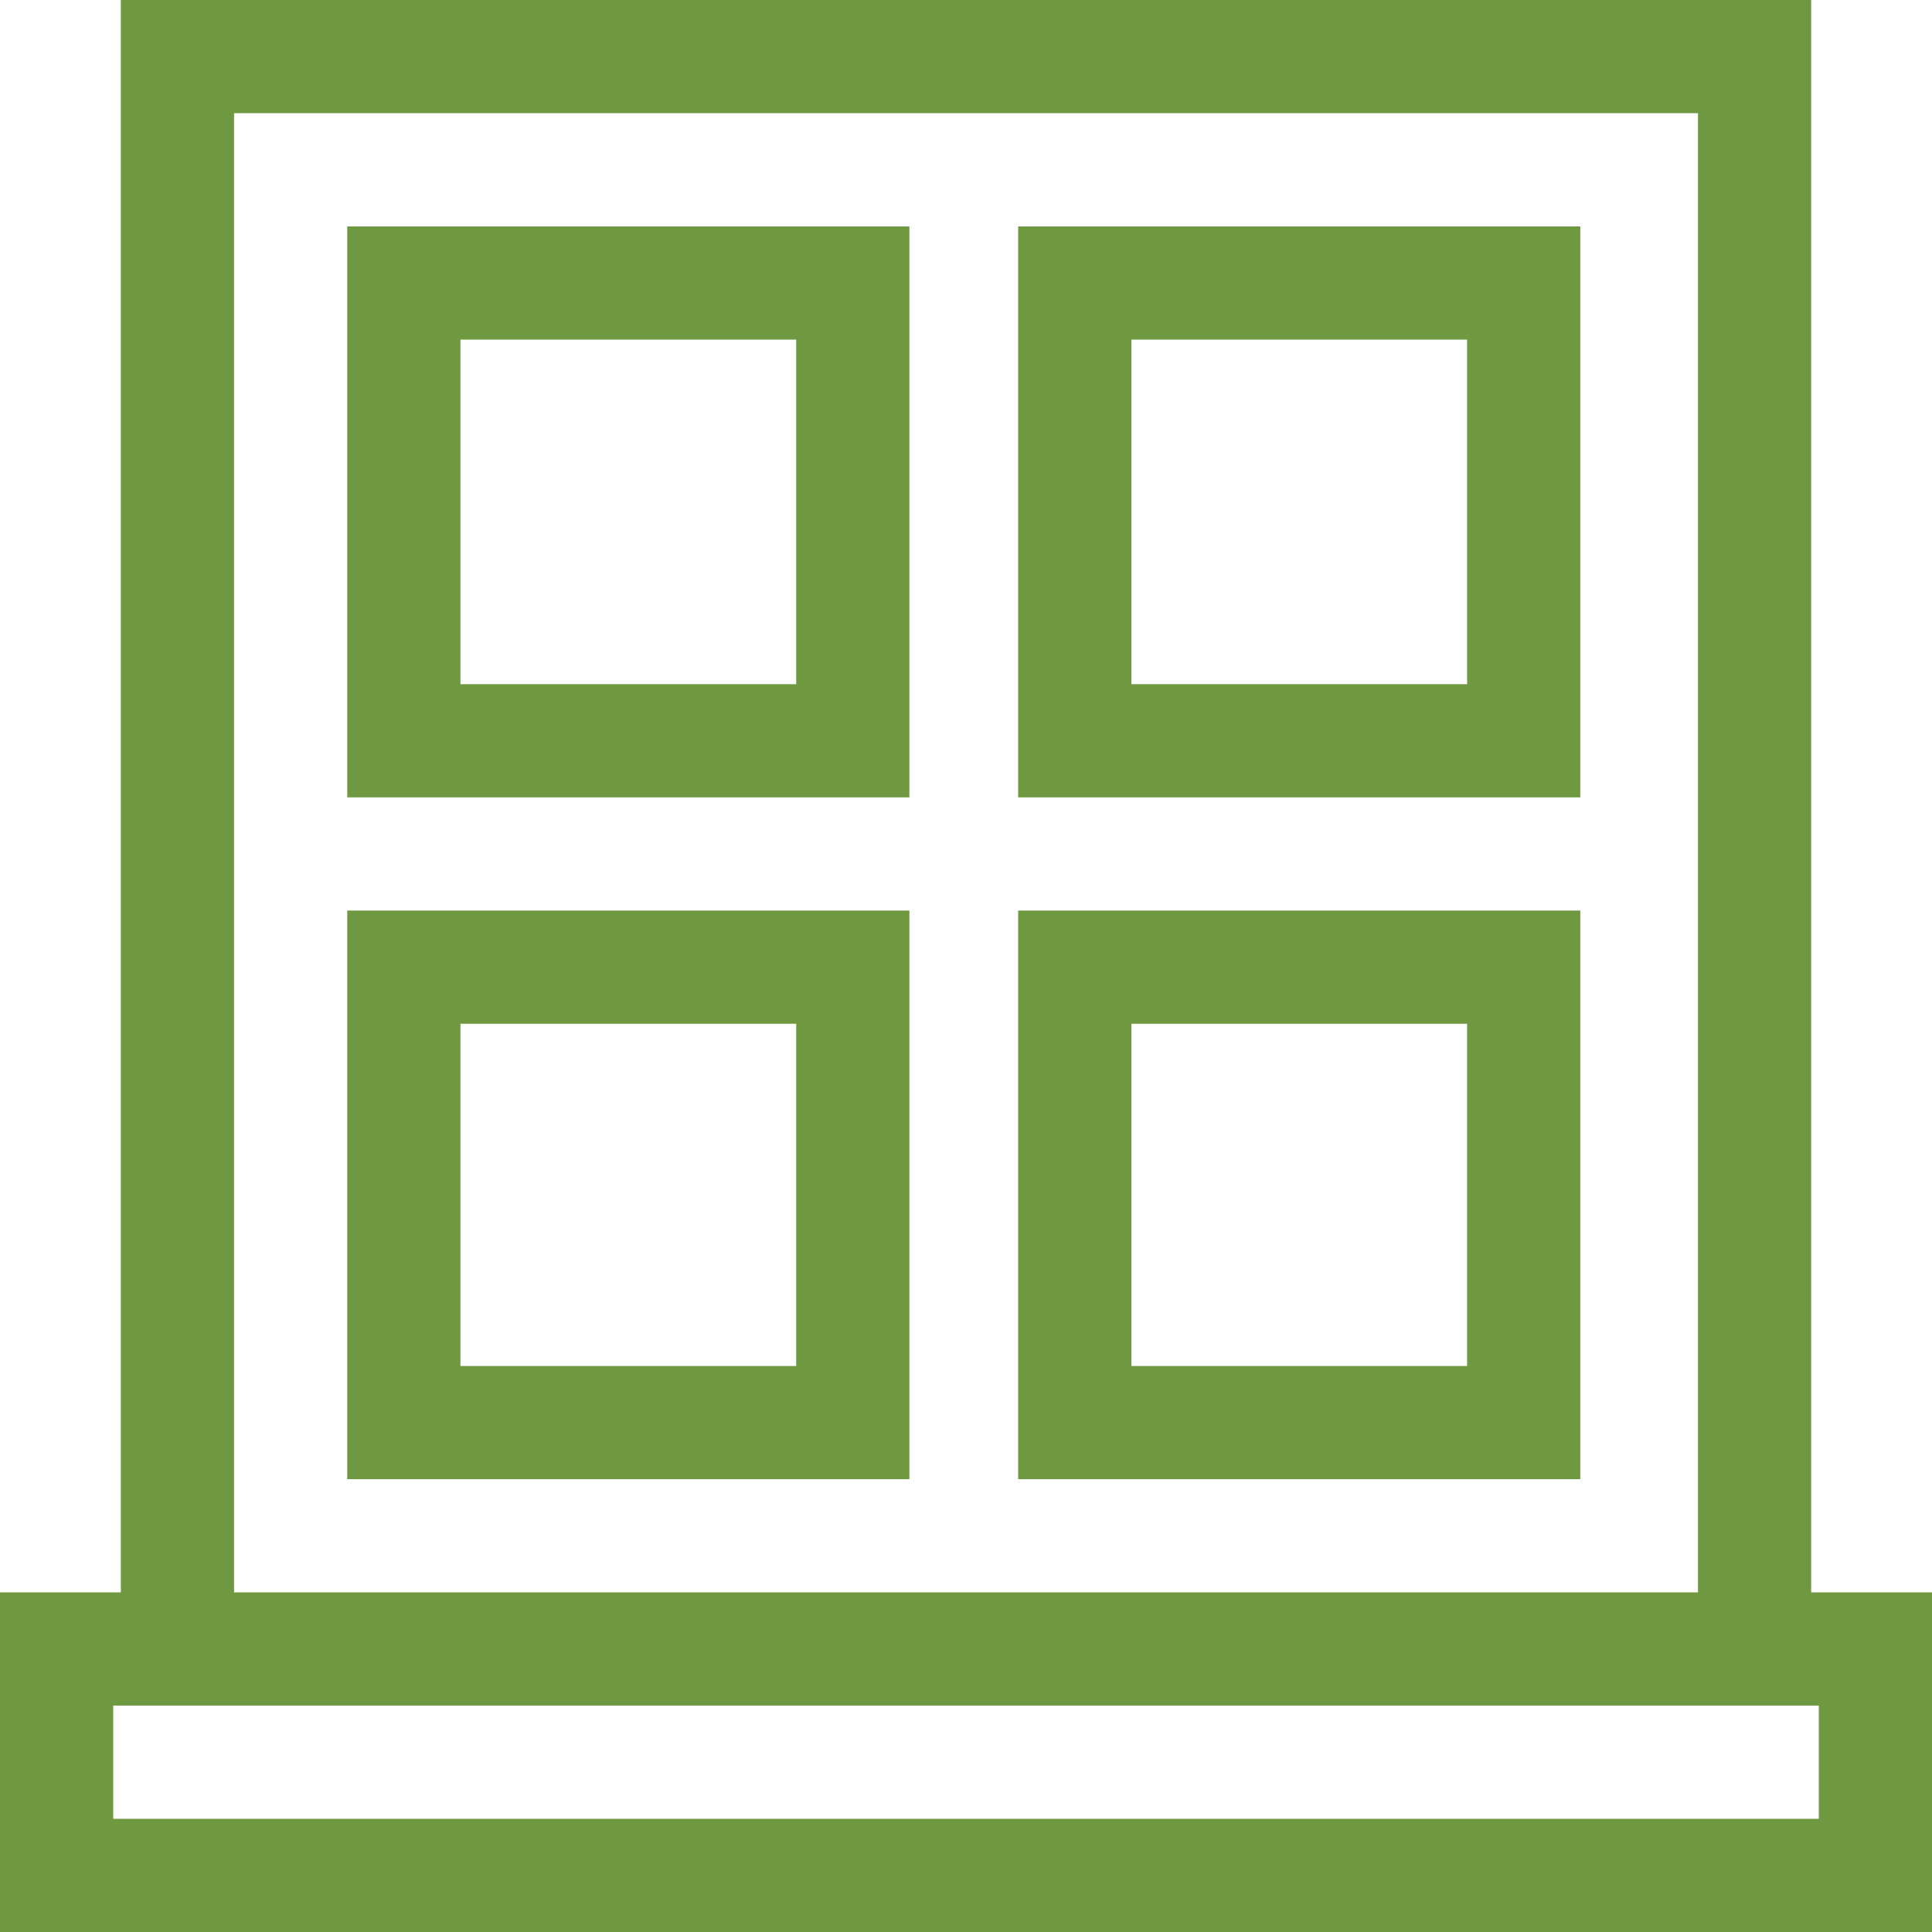
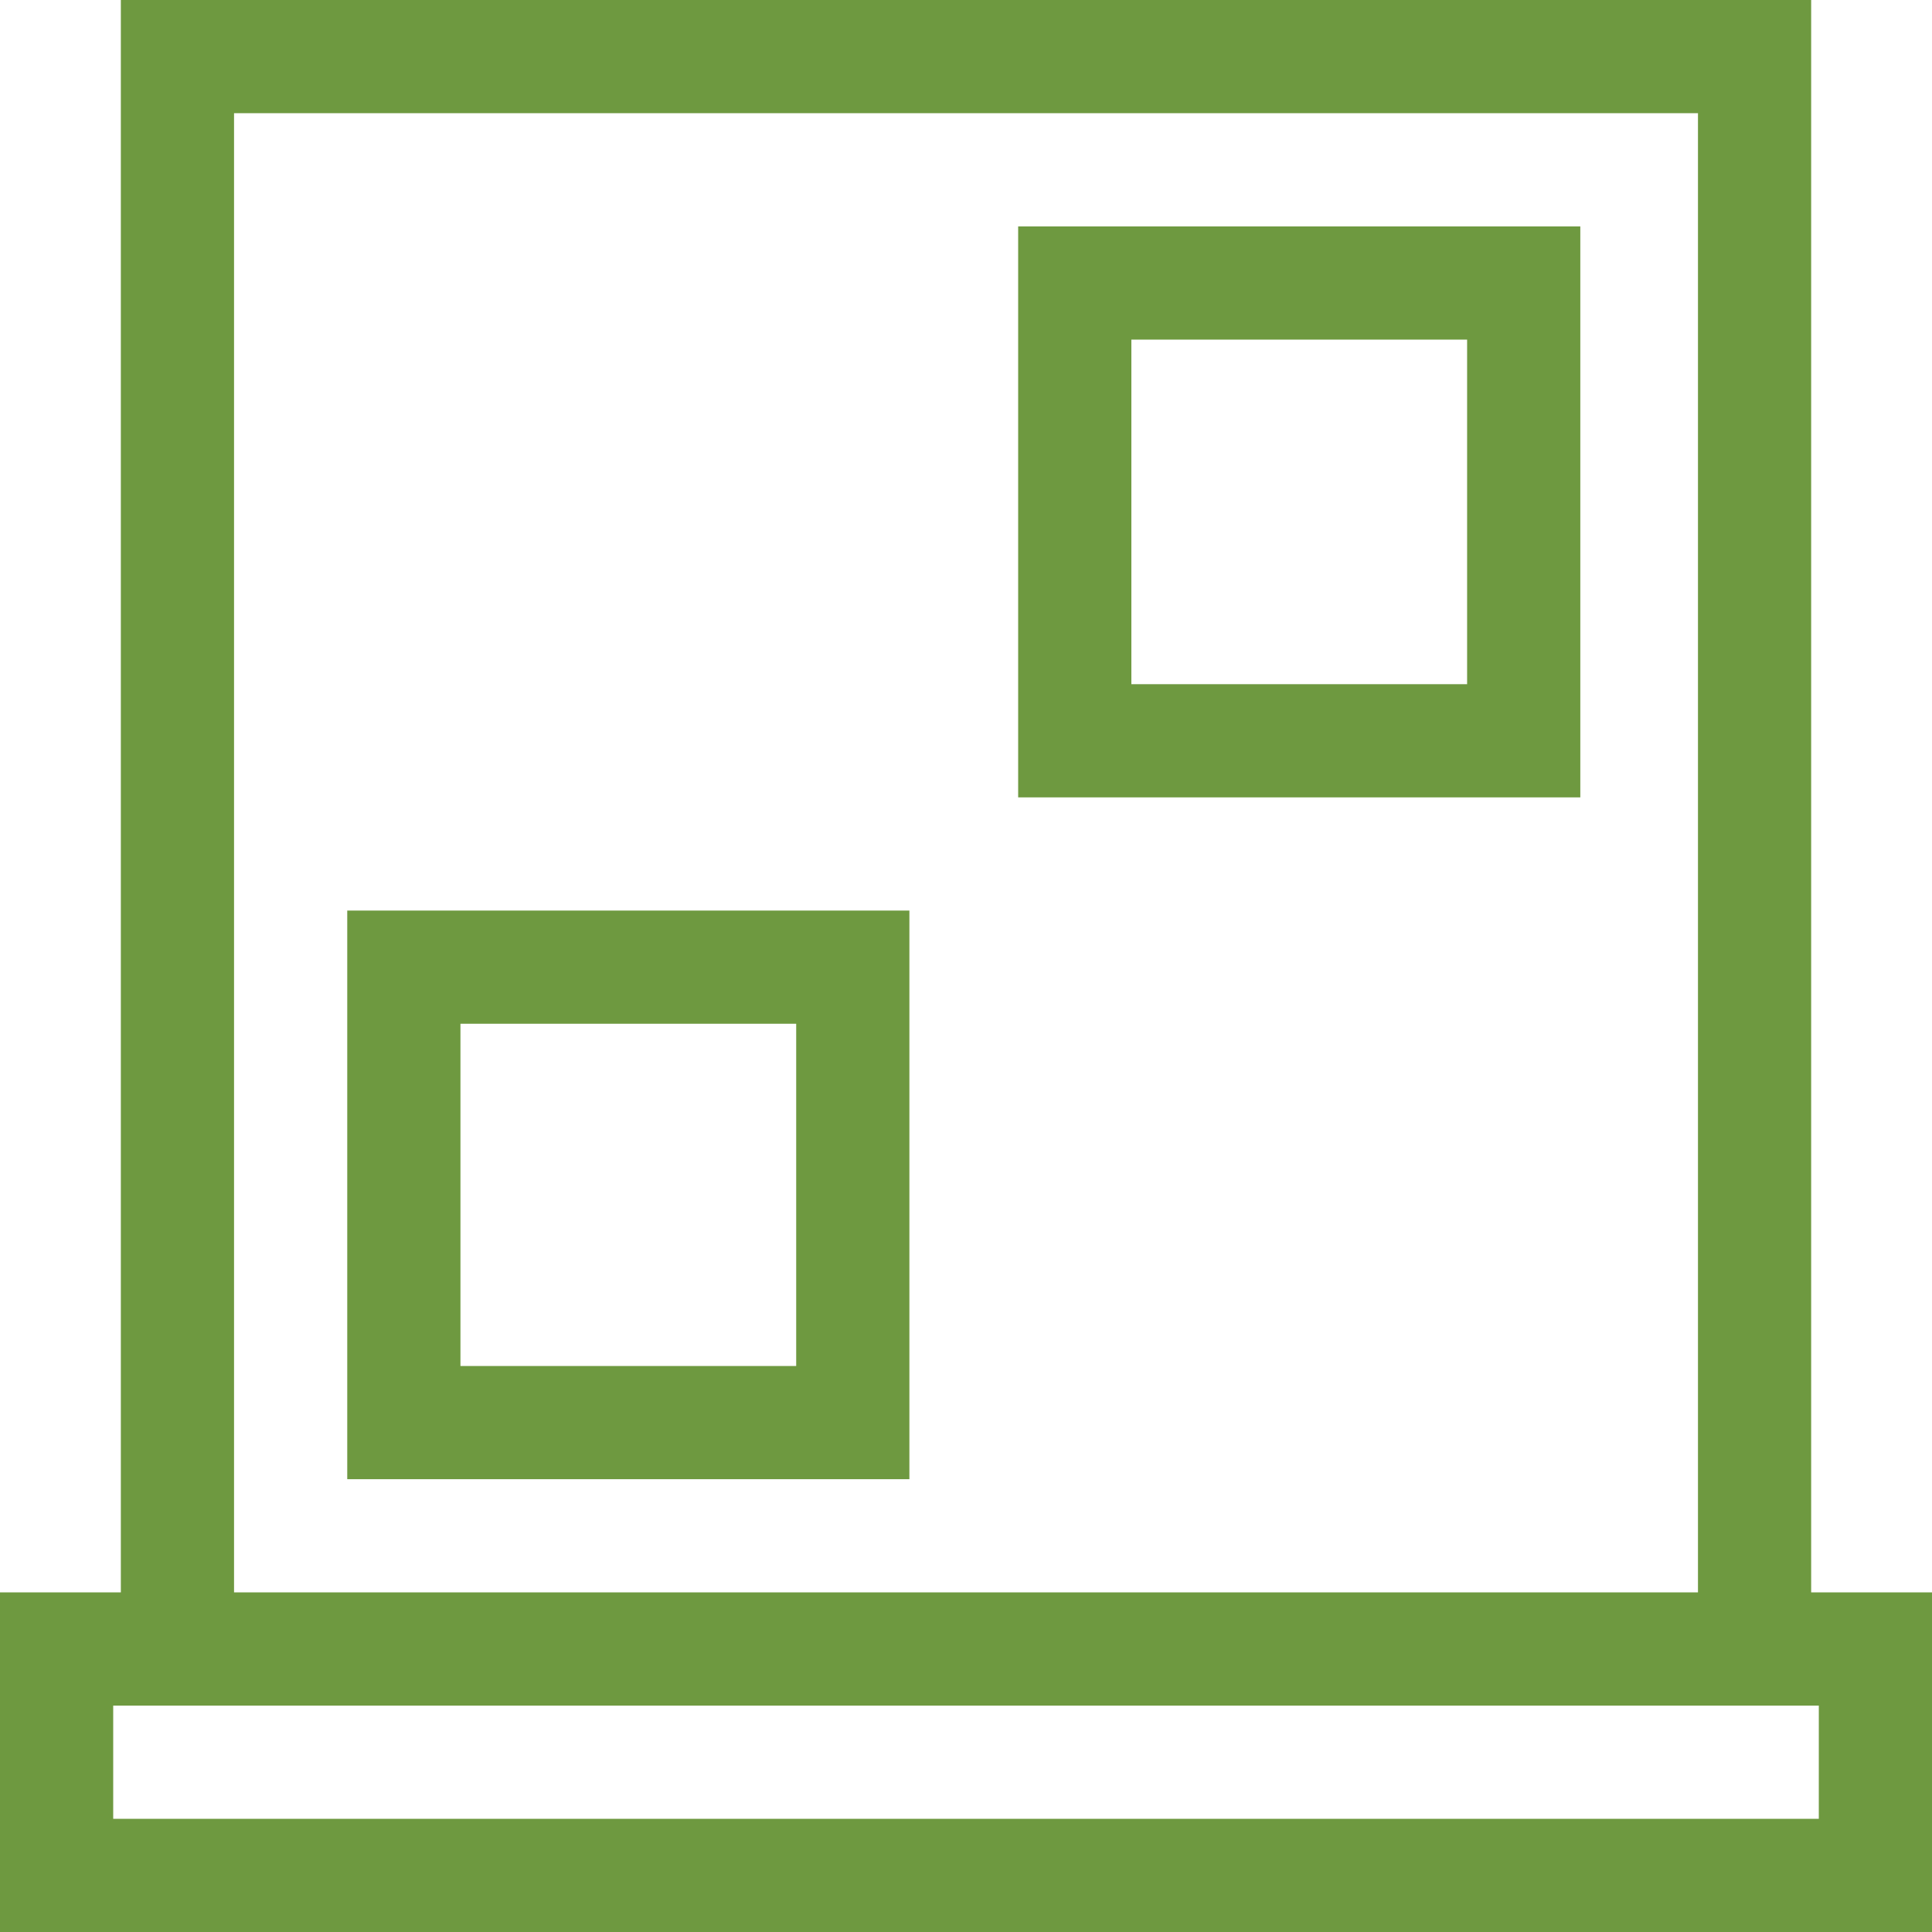
<svg xmlns="http://www.w3.org/2000/svg" width="349.334" height="349.334" viewBox="0 0 349.334 349.334">
  <path d="M327.484,287.928V0H21.85V287.928H0v61.406H349.334V287.928ZM42.319,20.469h264.7V287.928H42.319Zm286.547,308.4H20.469V308.4h308.4Z" fill="#6e9940" />
-   <path d="M92.024,163.236H193.669V60H92.024Zm20.469-82.767H173.2v62.3H112.493Z" transform="translate(-29.237 -19.062)" fill="#6e9940" />
  <path d="M92.024,344.124H193.669V241.307H92.024Zm20.469-82.348H173.2v61.879H112.493Z" transform="translate(-29.237 -76.665)" fill="#6e9940" />
  <path d="M269.823,163.236H371.468V60H269.823Zm20.469-82.767H351v62.3H290.292Z" transform="translate(-85.725 -19.062)" fill="#6e9940" />
-   <path d="M269.823,344.124H371.468V241.307H269.823Zm20.469-82.348H351v61.879H290.292Z" transform="translate(-85.725 -76.665)" fill="#6e9940" />
</svg>